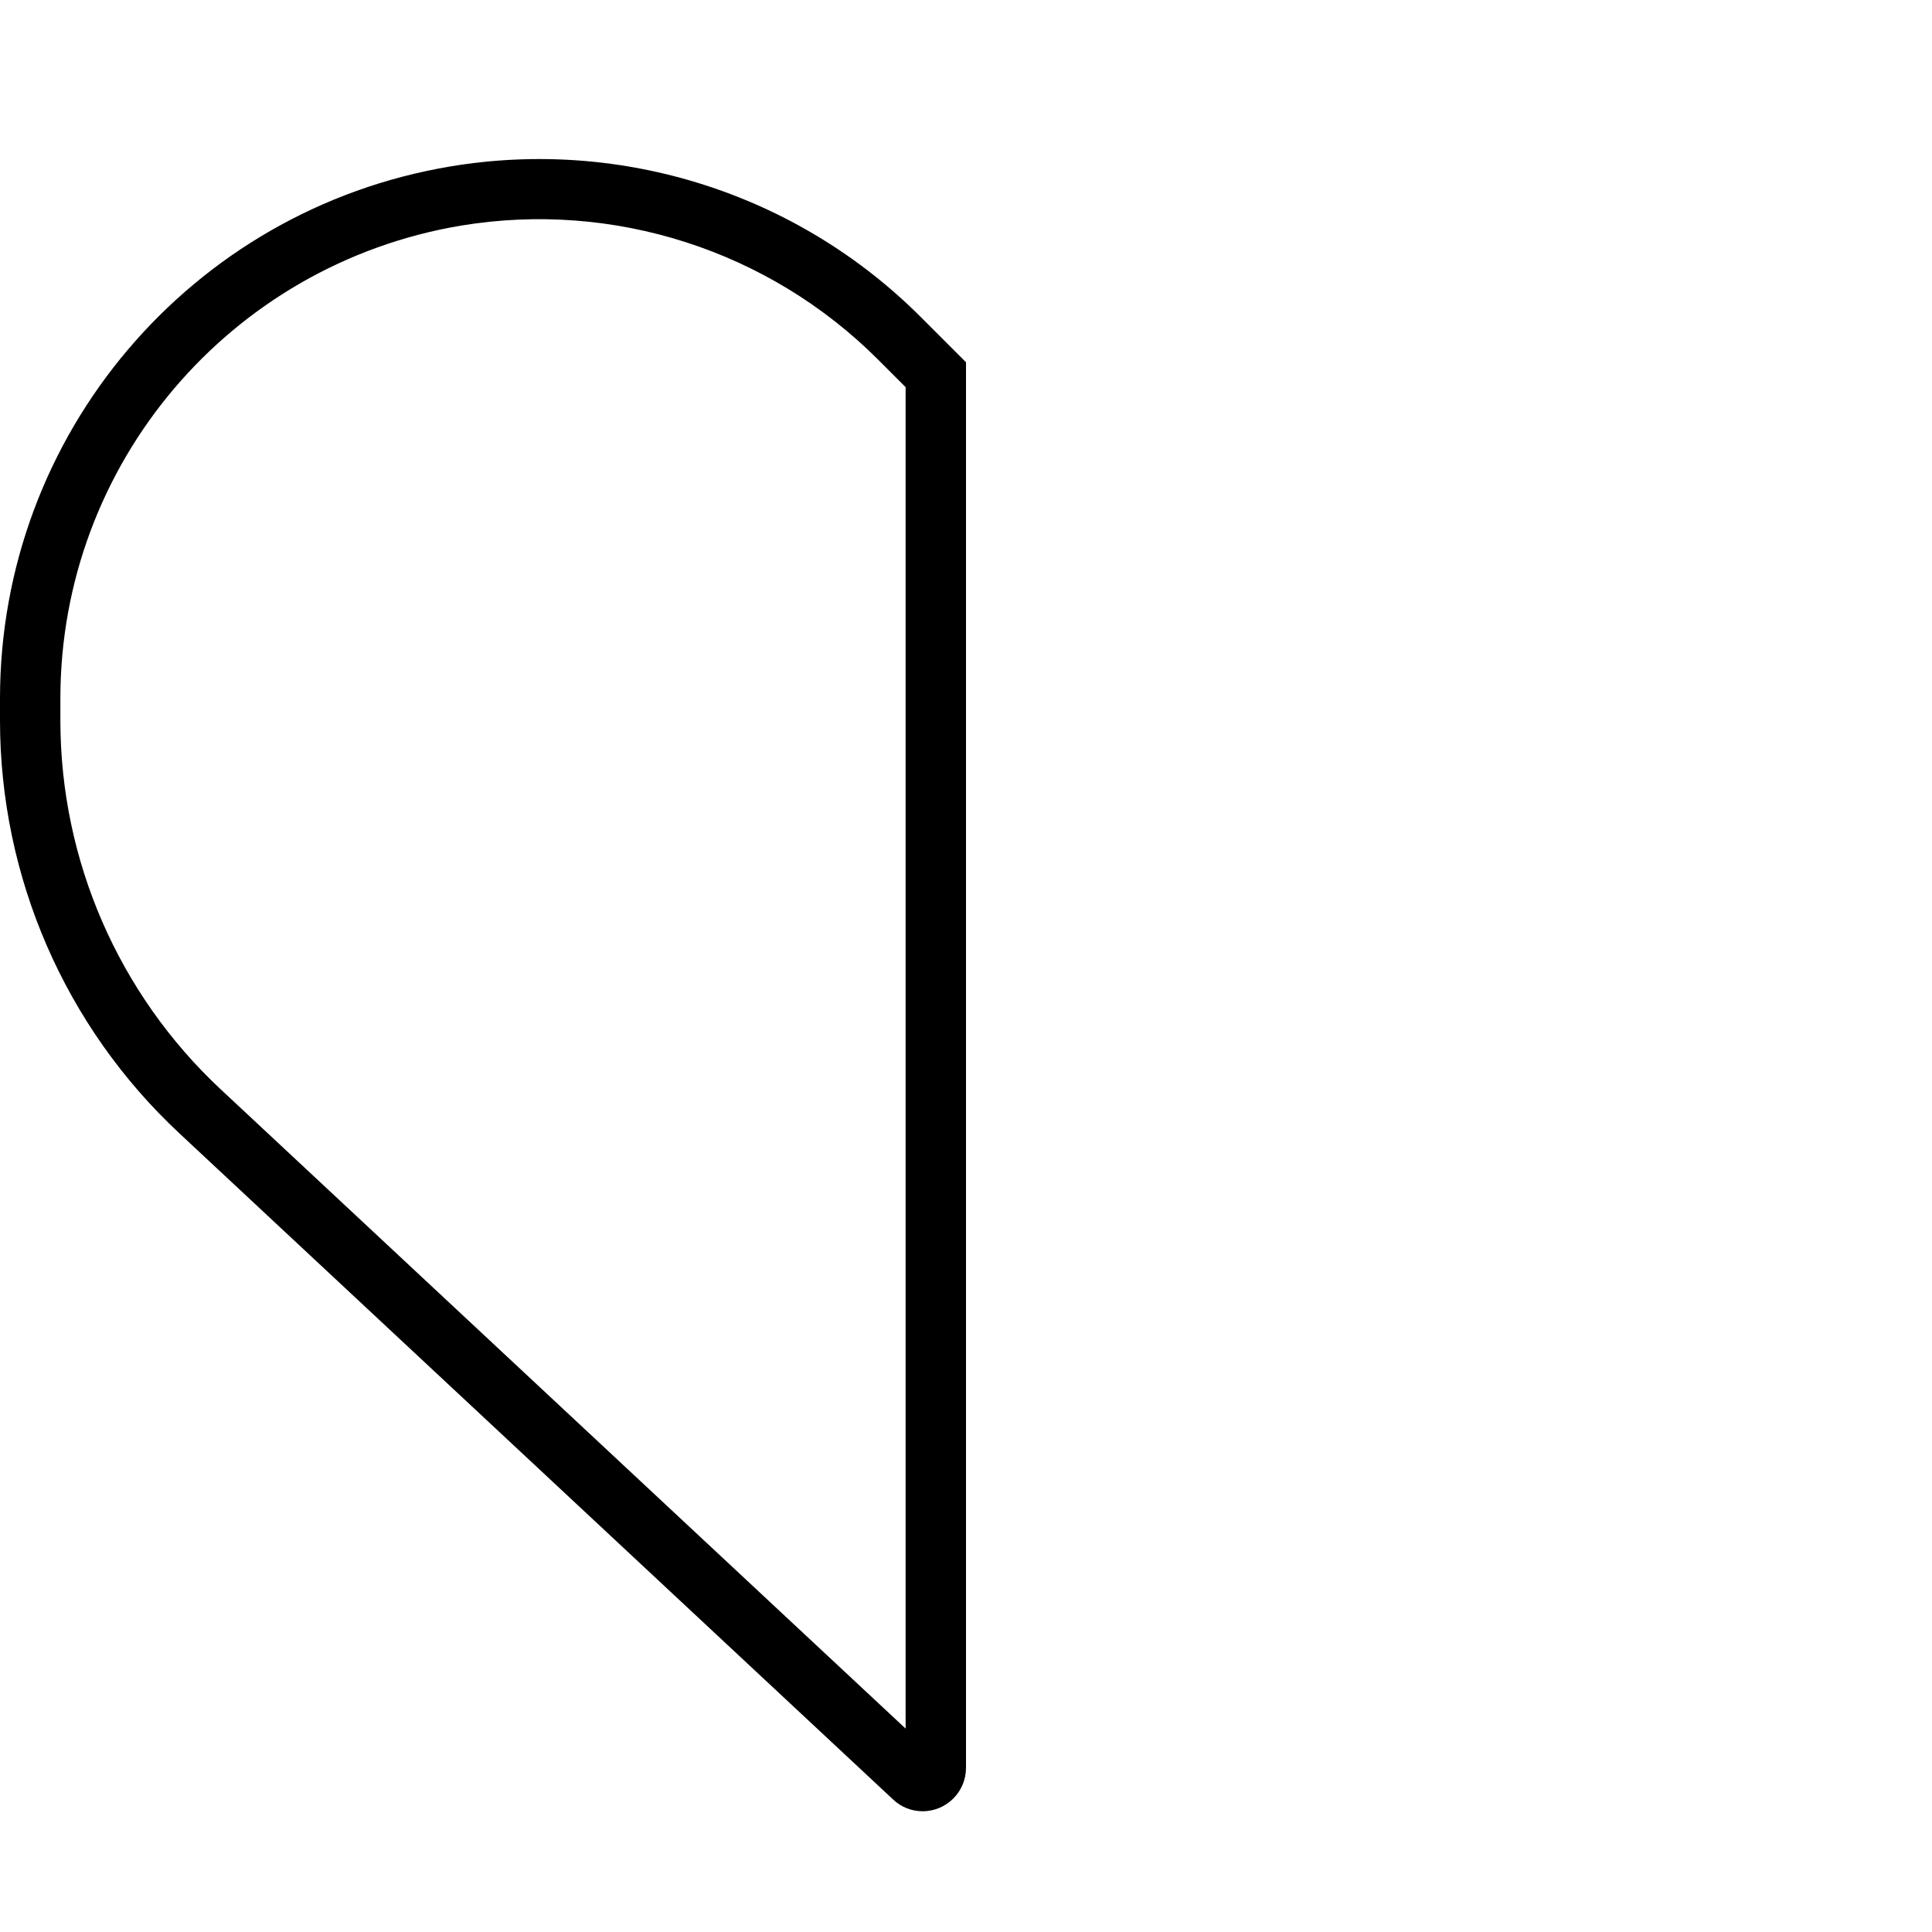
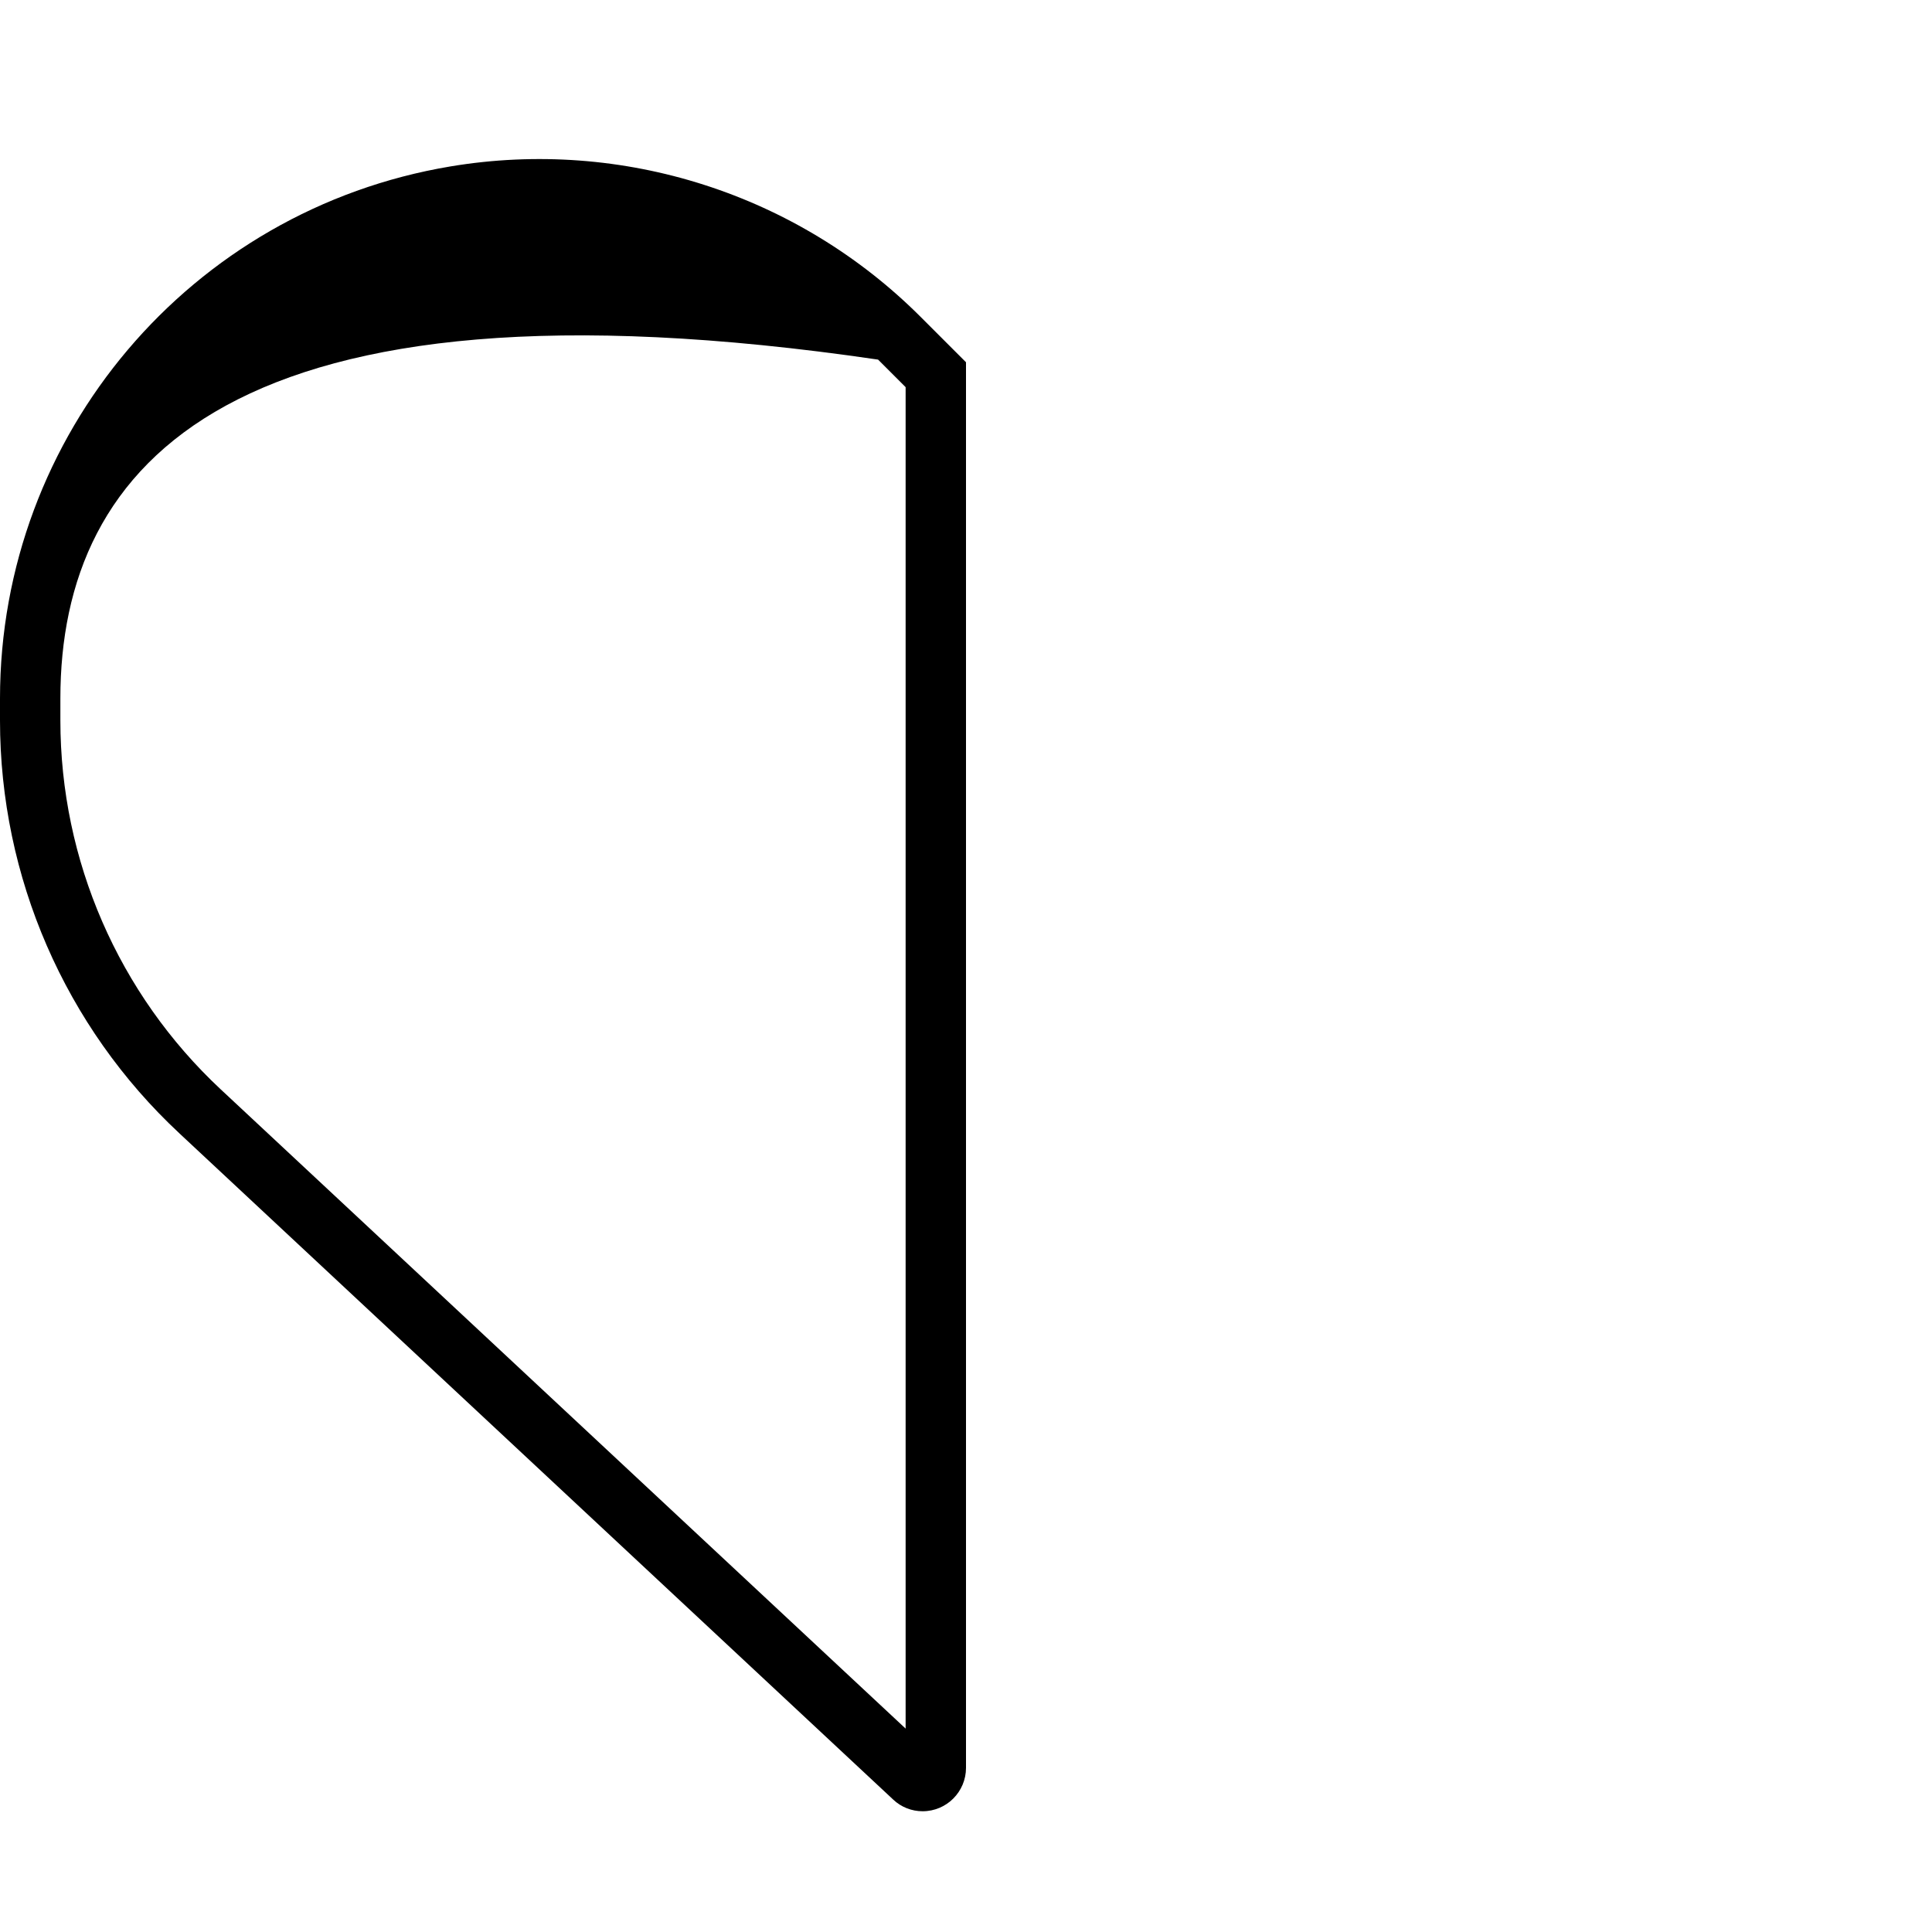
<svg xmlns="http://www.w3.org/2000/svg" viewBox="0 0 512 512">
-   <path d="M240 458.1l0-355.5-7.3-7.3c-29-29-70.2-42.2-110.6-35.5C60.9 70.1 16 123 16 185.1l0 5.8c0 37.1 15.4 72.5 42.5 97.8L240 458.1zm-3.3 18.8L47.6 300.4C17.2 272.1 0 232.4 0 190.9l0-5.8c0-69.9 50.5-129.5 119.4-141C165 36.5 211.4 51.4 244 84l12 12 0 372.5c0 6.3-5.1 11.5-11.5 11.5c-2.9 0-5.7-1.1-7.8-3.1z" />
+   <path d="M240 458.1l0-355.5-7.3-7.3C60.9 70.1 16 123 16 185.1l0 5.8c0 37.1 15.4 72.5 42.5 97.8L240 458.1zm-3.3 18.8L47.6 300.4C17.2 272.1 0 232.4 0 190.9l0-5.8c0-69.9 50.5-129.5 119.4-141C165 36.5 211.4 51.4 244 84l12 12 0 372.5c0 6.3-5.1 11.5-11.5 11.5c-2.9 0-5.7-1.1-7.8-3.1z" />
</svg>